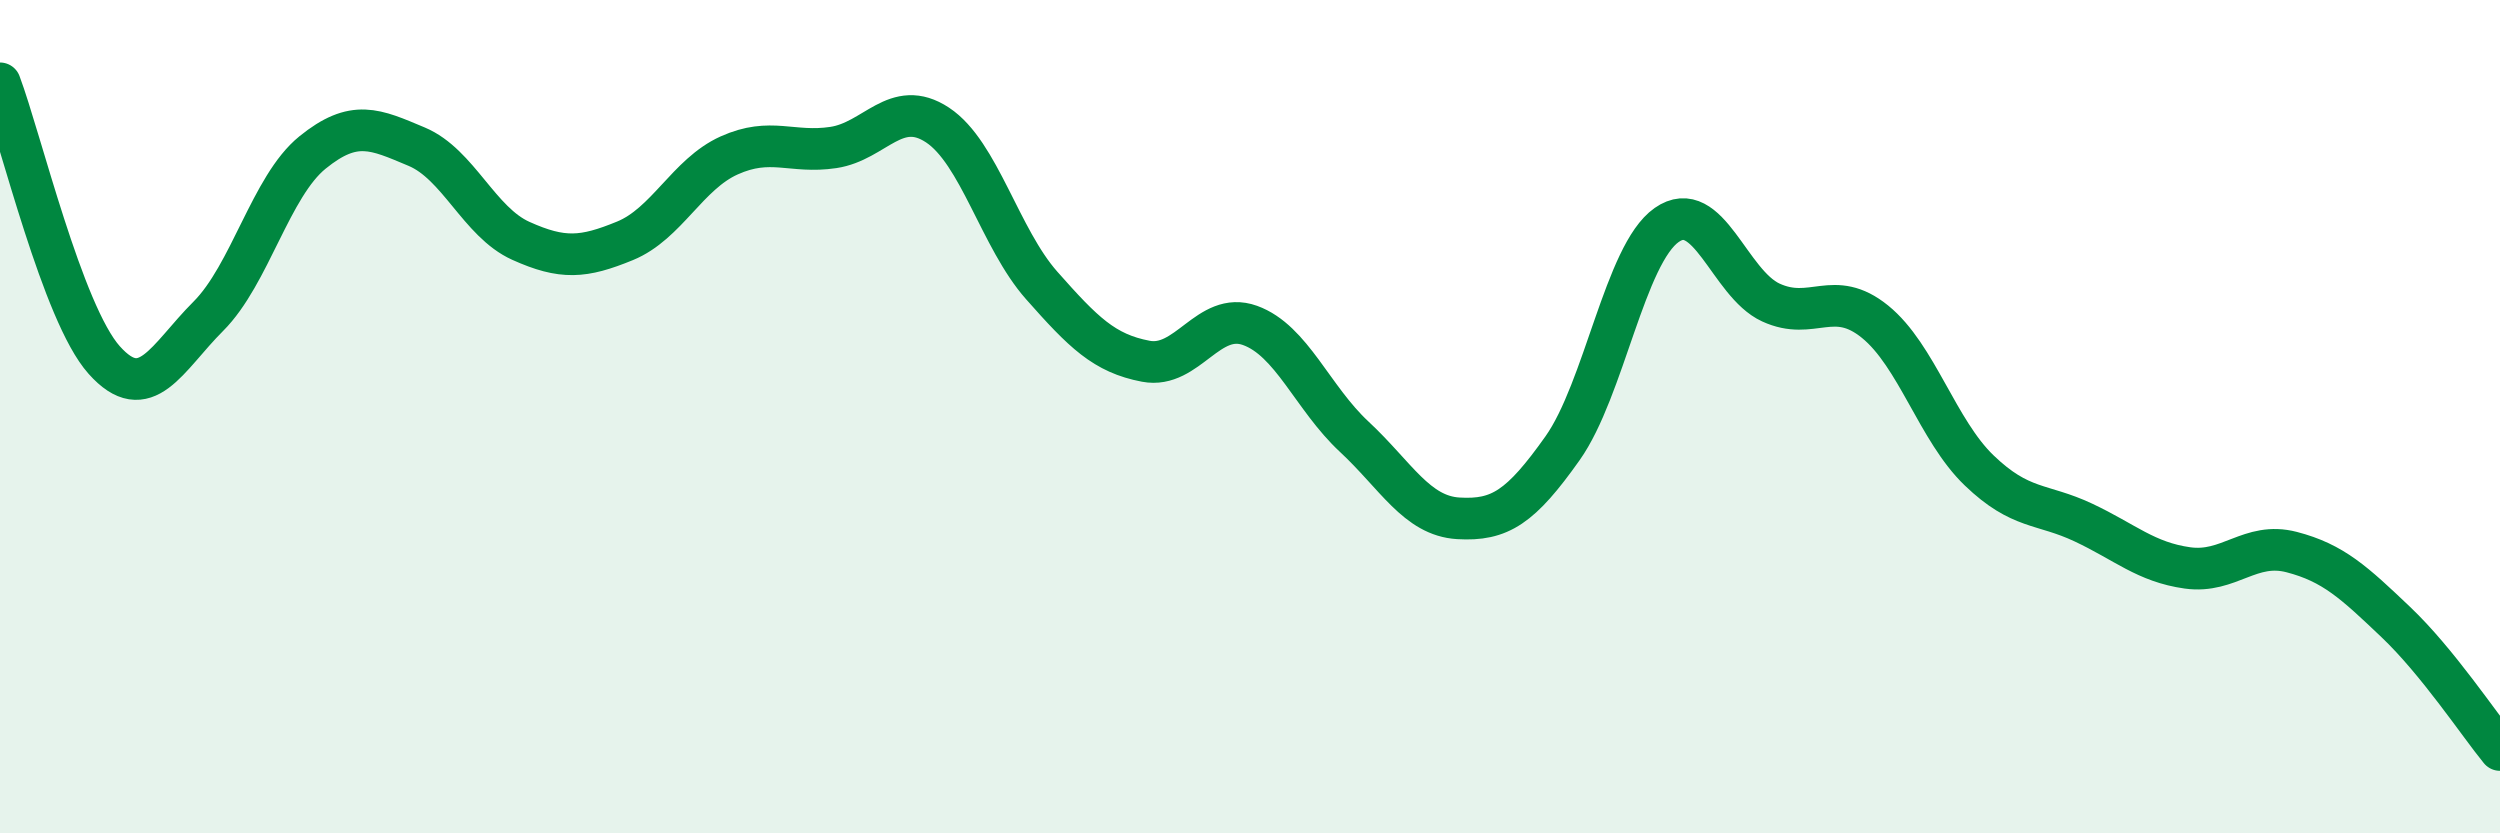
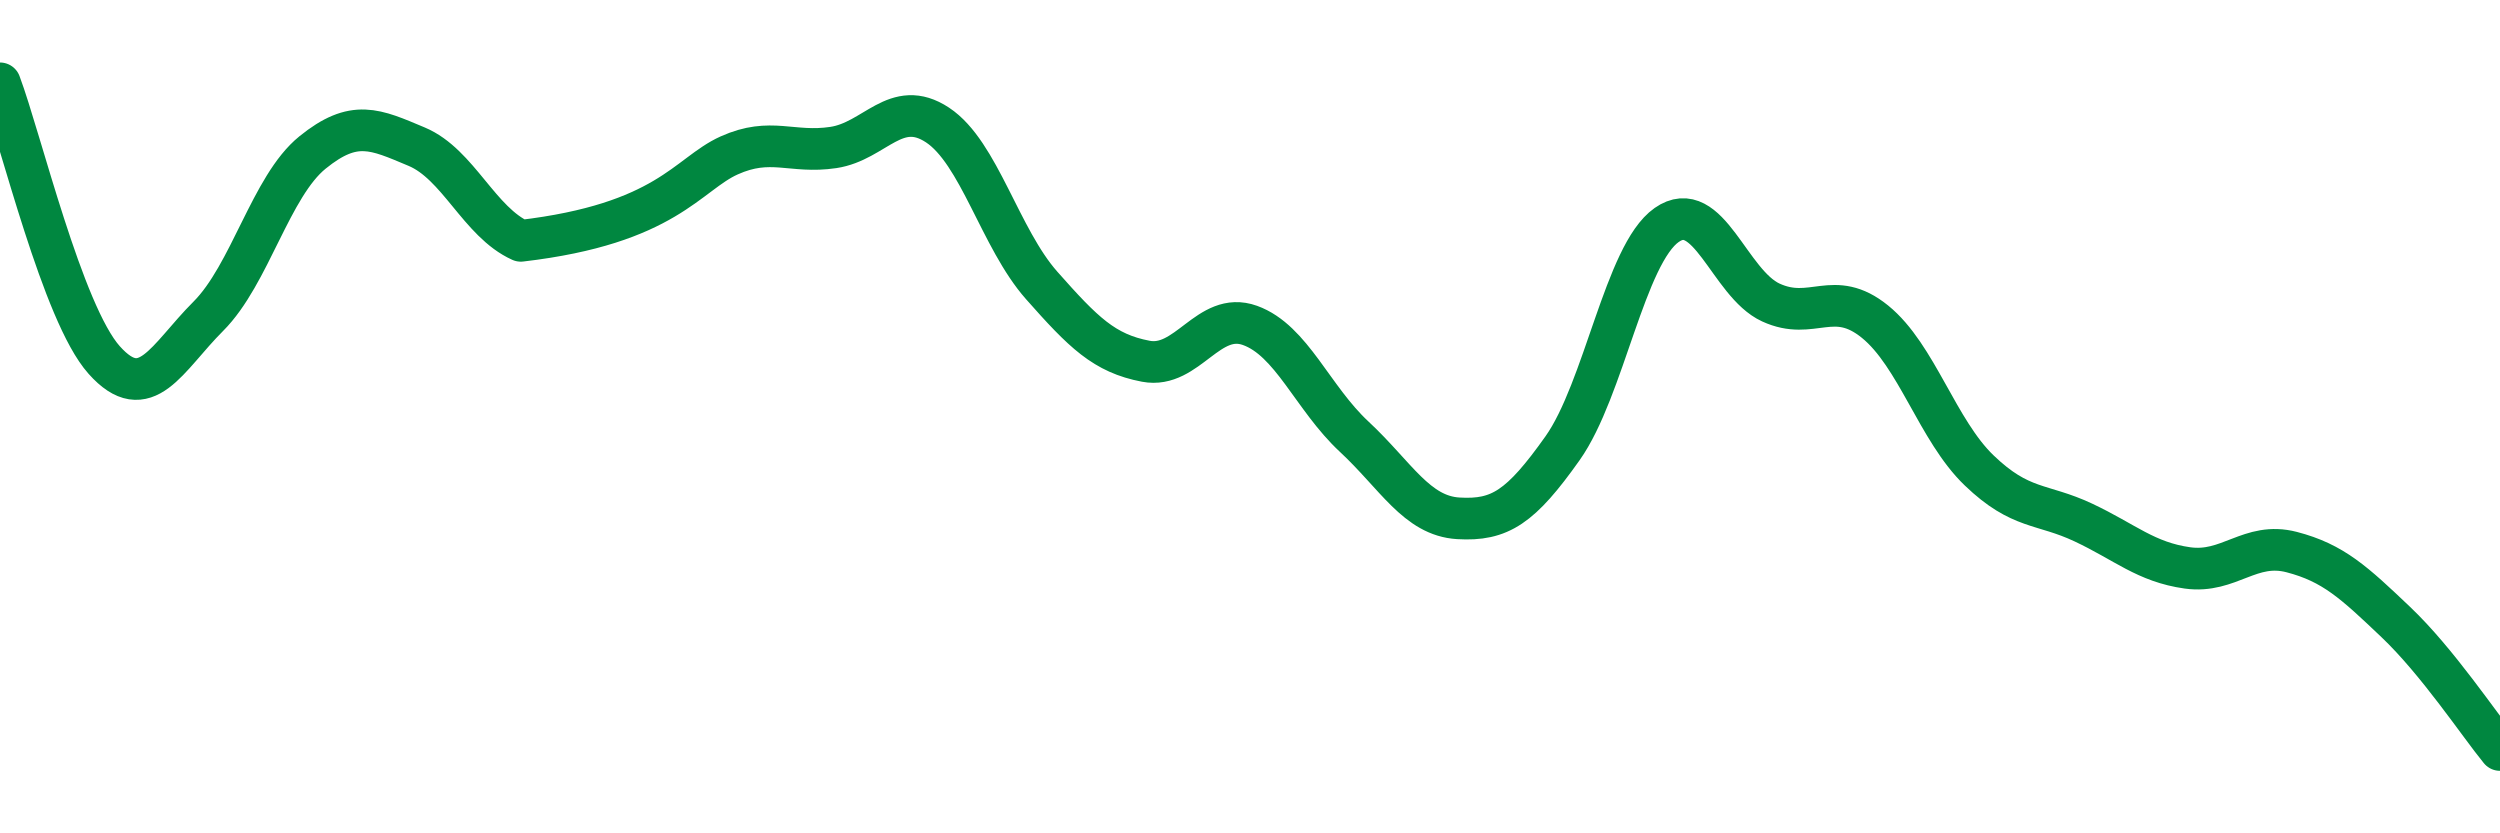
<svg xmlns="http://www.w3.org/2000/svg" width="60" height="20" viewBox="0 0 60 20">
-   <path d="M 0,2 C 0.5,3.33 1.5,7.52 2.5,8.64 C 3.5,9.76 4,8.59 5,7.59 C 6,6.59 6.5,4.47 7.5,3.66 C 8.5,2.85 9,3.1 10,3.52 C 11,3.94 11.5,5.33 12.5,5.78 C 13.5,6.23 14,6.19 15,5.78 C 16,5.37 16.5,4.18 17.5,3.73 C 18.5,3.28 19,3.69 20,3.54 C 21,3.39 21.5,2.34 22.5,3 C 23.5,3.66 24,5.72 25,6.85 C 26,7.98 26.5,8.48 27.5,8.67 C 28.5,8.86 29,7.45 30,7.81 C 31,8.17 31.5,9.55 32.5,10.48 C 33.5,11.41 34,12.38 35,12.44 C 36,12.5 36.5,12.17 37.5,10.76 C 38.5,9.35 39,6.1 40,5.4 C 41,4.7 41.5,6.8 42.5,7.26 C 43.5,7.72 44,6.91 45,7.72 C 46,8.53 46.5,10.33 47.5,11.29 C 48.5,12.25 49,12.07 50,12.54 C 51,13.01 51.5,13.49 52.5,13.63 C 53.5,13.77 54,12.99 55,13.25 C 56,13.51 56.5,13.98 57.5,14.93 C 58.5,15.88 59.5,17.39 60,18L60 20L0 20Z" fill="#008740" opacity="0.1" stroke-linecap="round" stroke-linejoin="round" />
-   <path d="M 0,2 C 0.5,3.33 1.5,7.52 2.5,8.64 C 3.5,9.76 4,8.59 5,7.59 C 6,6.59 6.5,4.47 7.5,3.66 C 8.5,2.85 9,3.1 10,3.52 C 11,3.94 11.5,5.33 12.5,5.78 C 13.5,6.23 14,6.19 15,5.78 C 16,5.37 16.5,4.18 17.5,3.73 C 18.5,3.28 19,3.69 20,3.54 C 21,3.39 21.5,2.34 22.5,3 C 23.5,3.66 24,5.72 25,6.85 C 26,7.98 26.5,8.48 27.5,8.67 C 28.5,8.86 29,7.45 30,7.81 C 31,8.17 31.5,9.55 32.5,10.48 C 33.5,11.41 34,12.38 35,12.44 C 36,12.5 36.5,12.17 37.5,10.76 C 38.5,9.35 39,6.1 40,5.4 C 41,4.7 41.5,6.8 42.5,7.26 C 43.5,7.72 44,6.91 45,7.72 C 46,8.53 46.5,10.33 47.5,11.29 C 48.5,12.25 49,12.07 50,12.54 C 51,13.01 51.5,13.49 52.5,13.63 C 53.5,13.77 54,12.99 55,13.25 C 56,13.51 56.5,13.98 57.5,14.93 C 58.5,15.88 59.5,17.39 60,18" stroke="#008740" stroke-width="1" fill="none" stroke-linecap="round" stroke-linejoin="round" />
+   <path d="M 0,2 C 0.5,3.33 1.5,7.52 2.5,8.64 C 3.5,9.76 4,8.59 5,7.59 C 6,6.59 6.5,4.47 7.5,3.66 C 8.5,2.85 9,3.1 10,3.52 C 11,3.94 11.5,5.33 12.5,5.78 C 16,5.37 16.5,4.18 17.5,3.73 C 18.5,3.28 19,3.69 20,3.54 C 21,3.39 21.5,2.34 22.5,3 C 23.5,3.66 24,5.72 25,6.85 C 26,7.98 26.5,8.48 27.5,8.67 C 28.5,8.86 29,7.45 30,7.81 C 31,8.17 31.5,9.55 32.5,10.48 C 33.5,11.41 34,12.38 35,12.44 C 36,12.5 36.5,12.17 37.5,10.76 C 38.5,9.35 39,6.1 40,5.4 C 41,4.7 41.5,6.8 42.5,7.26 C 43.5,7.72 44,6.91 45,7.72 C 46,8.53 46.5,10.33 47.5,11.29 C 48.5,12.25 49,12.07 50,12.54 C 51,13.01 51.5,13.49 52.5,13.63 C 53.5,13.77 54,12.99 55,13.25 C 56,13.51 56.5,13.98 57.5,14.93 C 58.5,15.88 59.5,17.39 60,18" stroke="#008740" stroke-width="1" fill="none" stroke-linecap="round" stroke-linejoin="round" />
</svg>